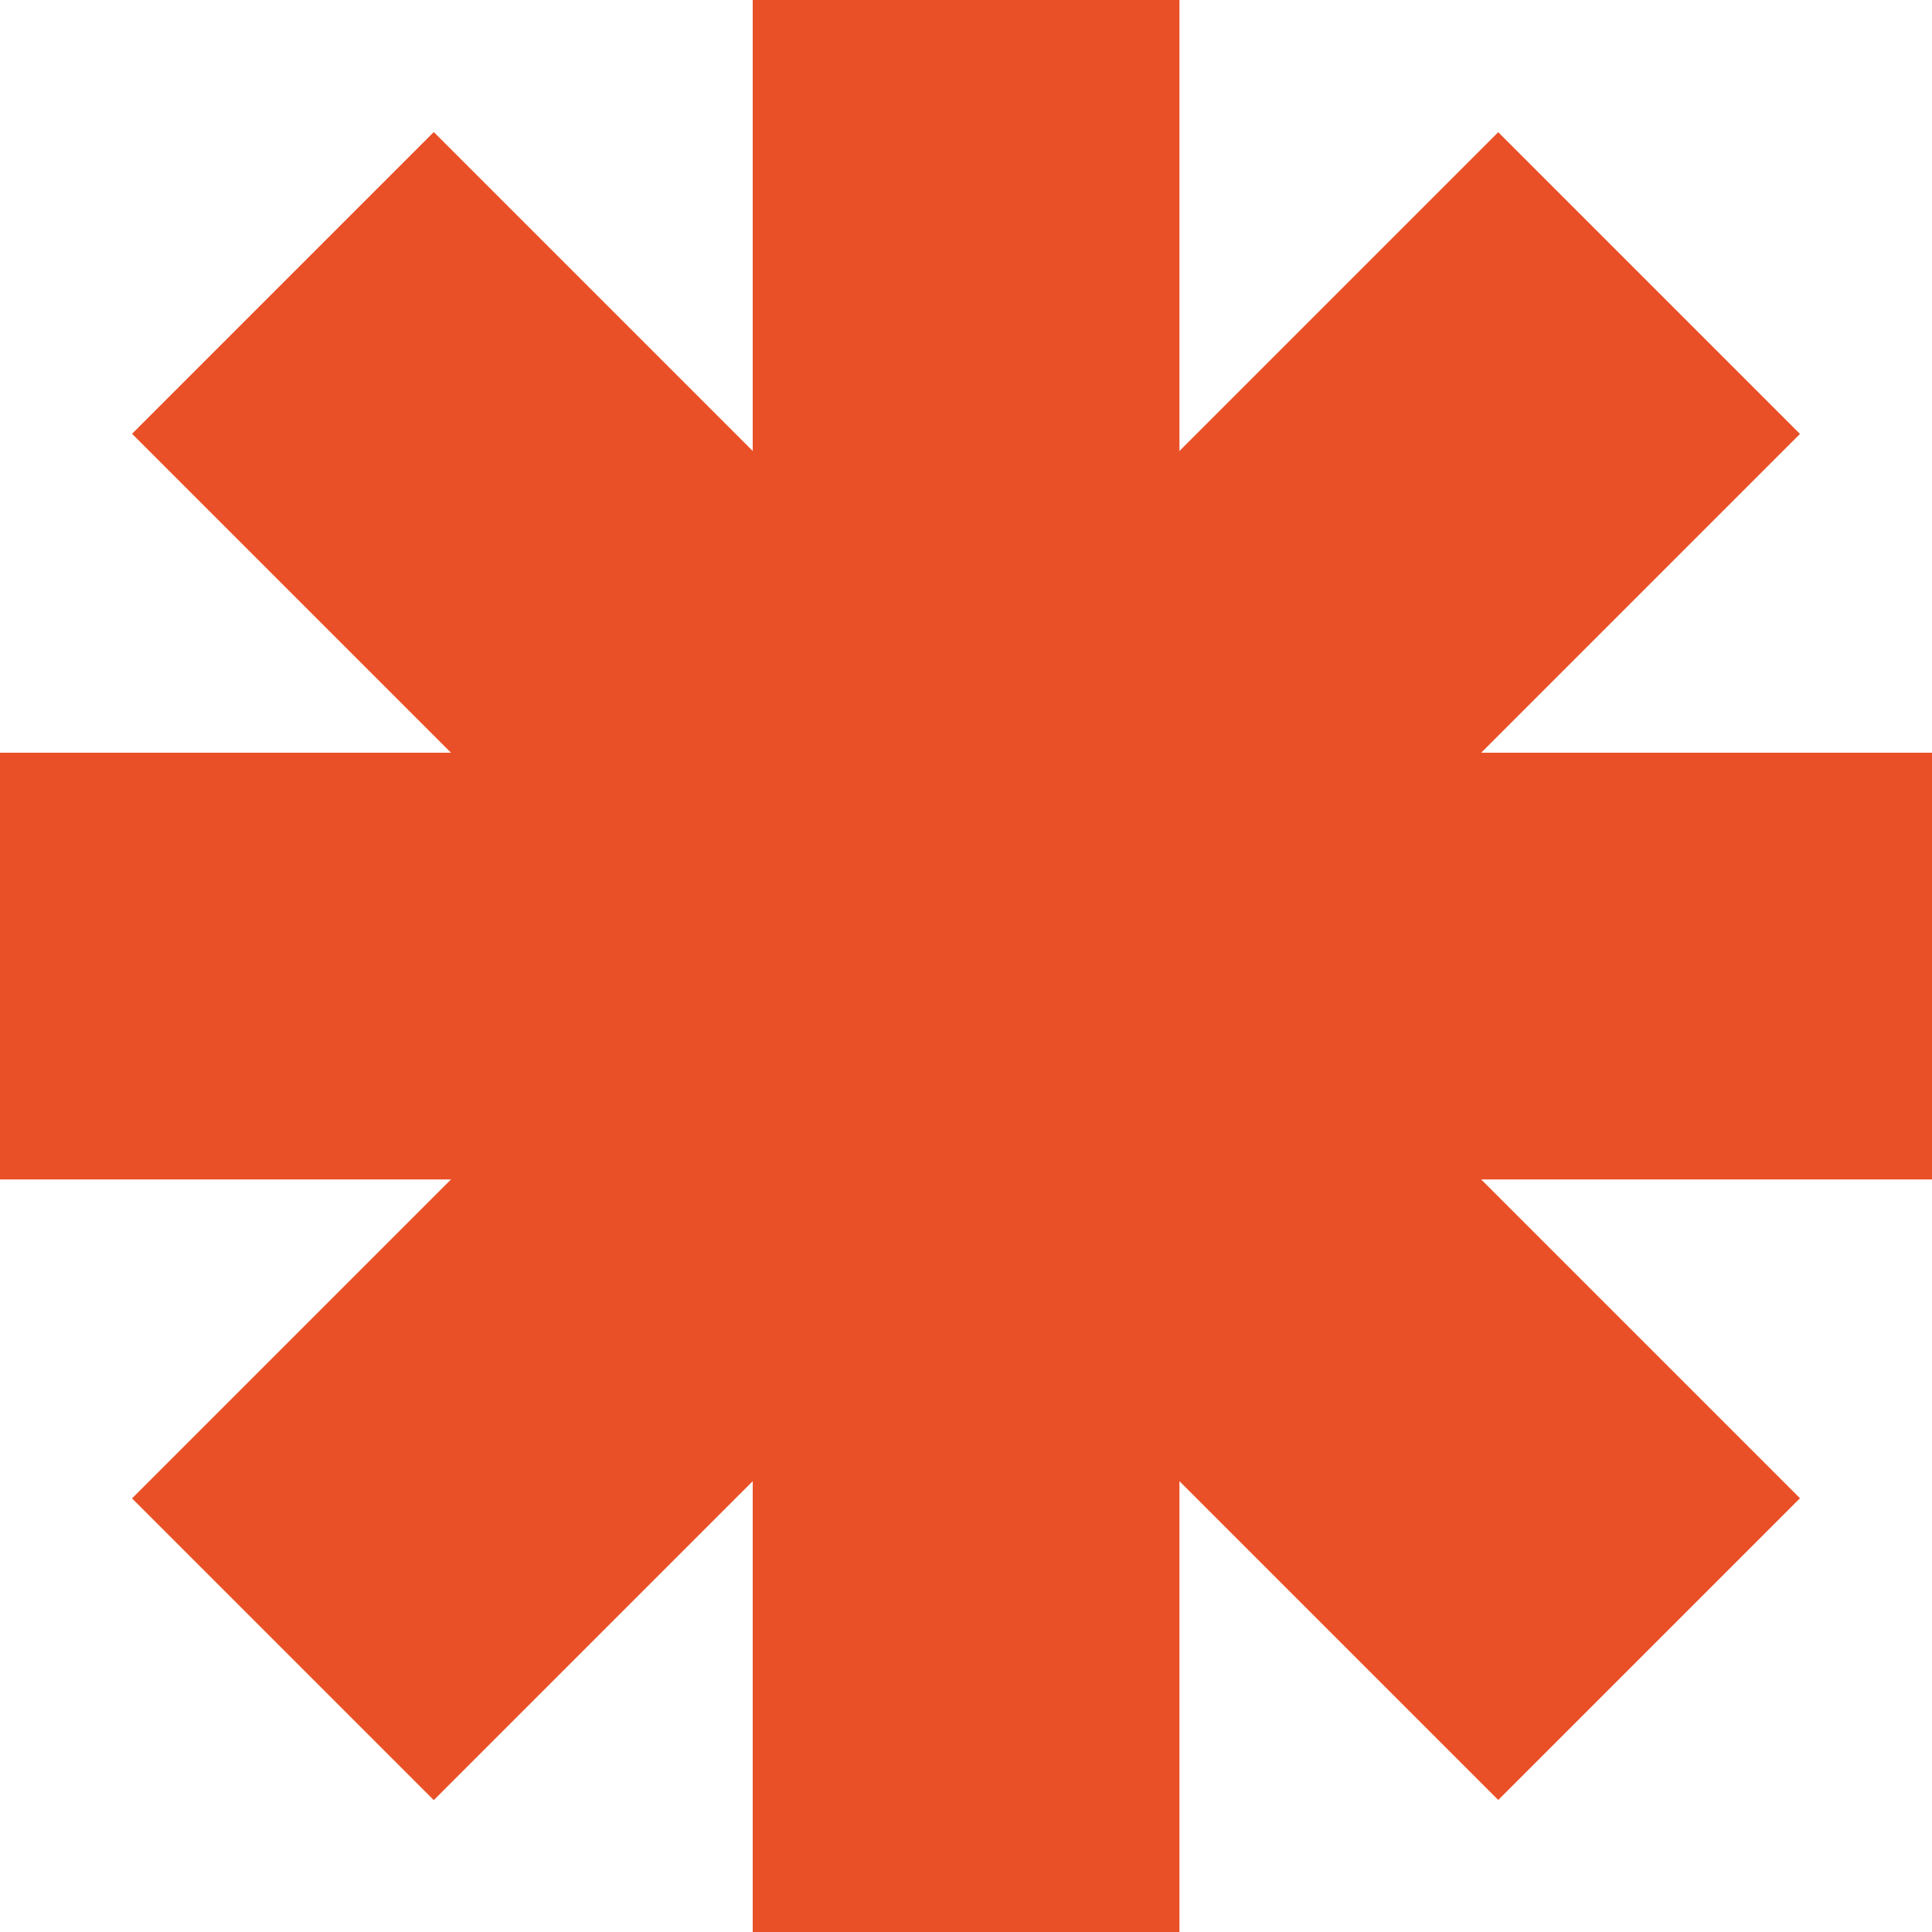
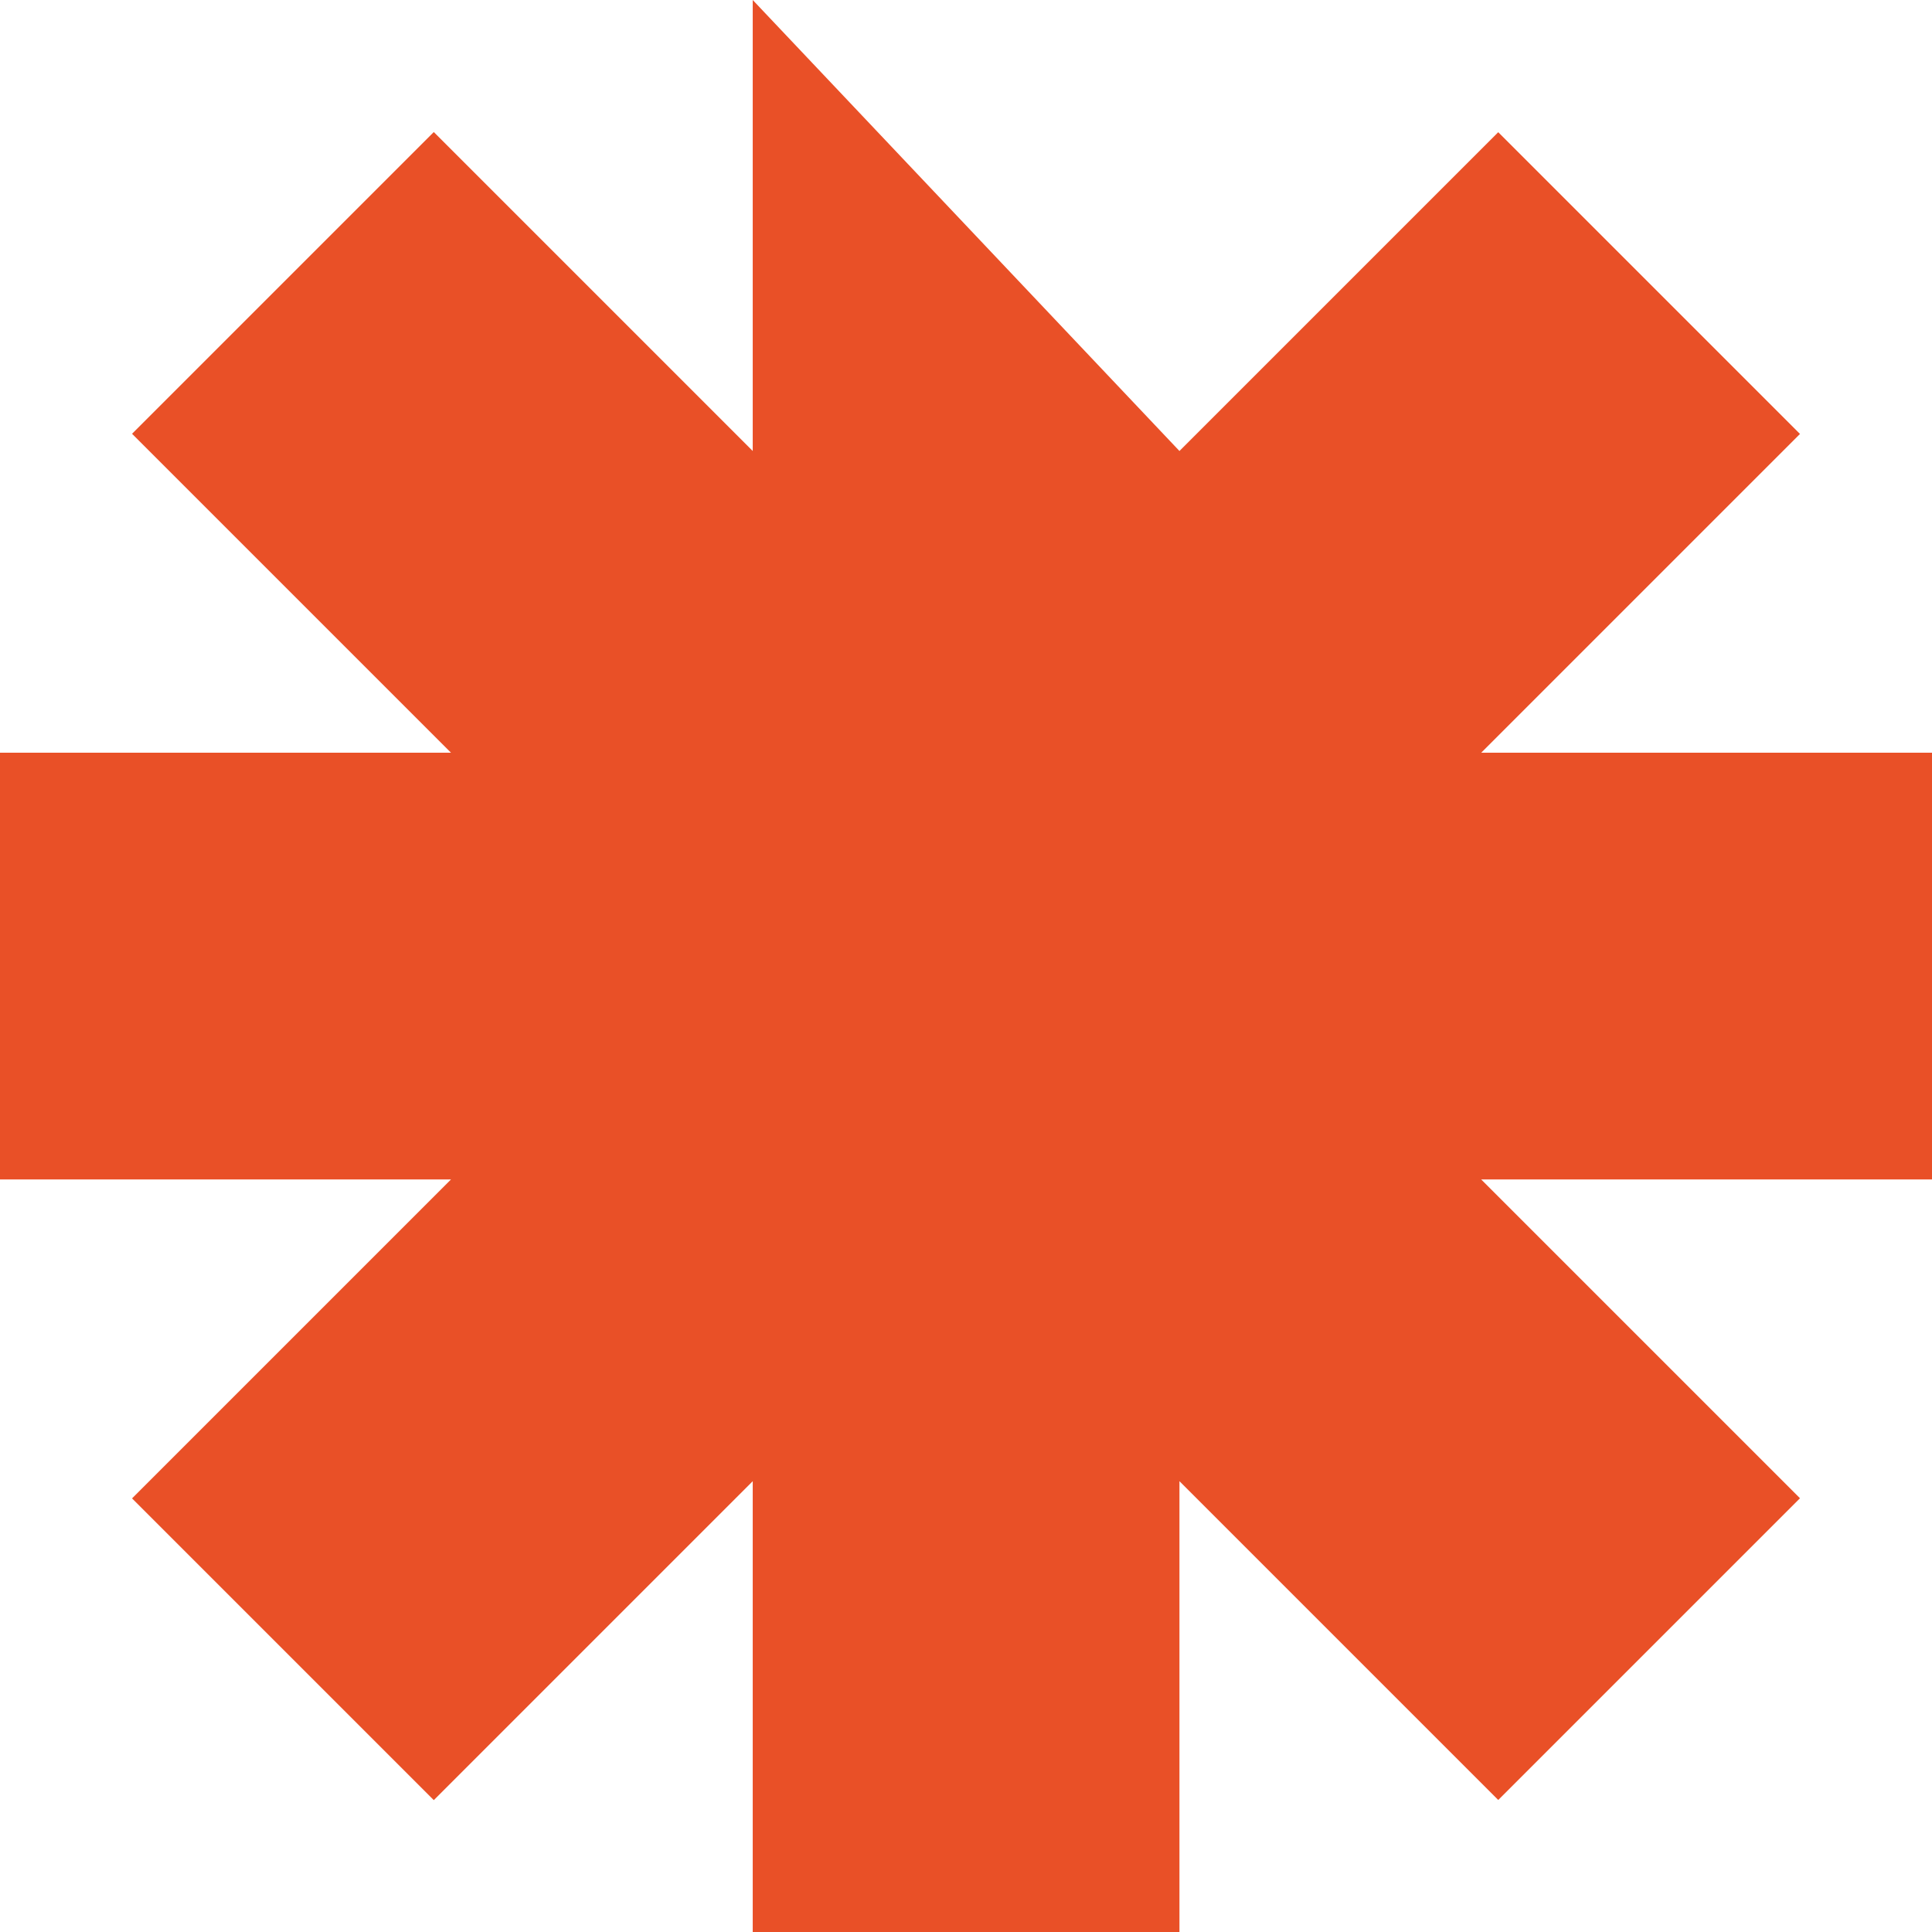
<svg xmlns="http://www.w3.org/2000/svg" width="168" height="168" viewBox="0 0 168 168" fill="none">
-   <path fill-rule="evenodd" clip-rule="evenodd" d="M65.455 168.008H102.561V128.799L130.282 156.52L156.52 130.282L128.799 102.561H168.008V65.455H128.799L156.52 37.734L130.282 11.496L102.561 39.217V0L65.455 3.24391e-06V39.217L37.721 11.482L11.483 37.72L39.218 65.455H0V102.561H39.217L11.482 130.296L37.72 156.534L65.455 128.799V168.008Z" fill="#E95027" />
+   <path fill-rule="evenodd" clip-rule="evenodd" d="M65.455 168.008H102.561V128.799L130.282 156.52L156.52 130.282L128.799 102.561H168.008V65.455H128.799L156.52 37.734L130.282 11.496L102.561 39.217L65.455 3.24391e-06V39.217L37.721 11.482L11.483 37.72L39.218 65.455H0V102.561H39.217L11.482 130.296L37.72 156.534L65.455 128.799V168.008Z" fill="#E95027" />
</svg>